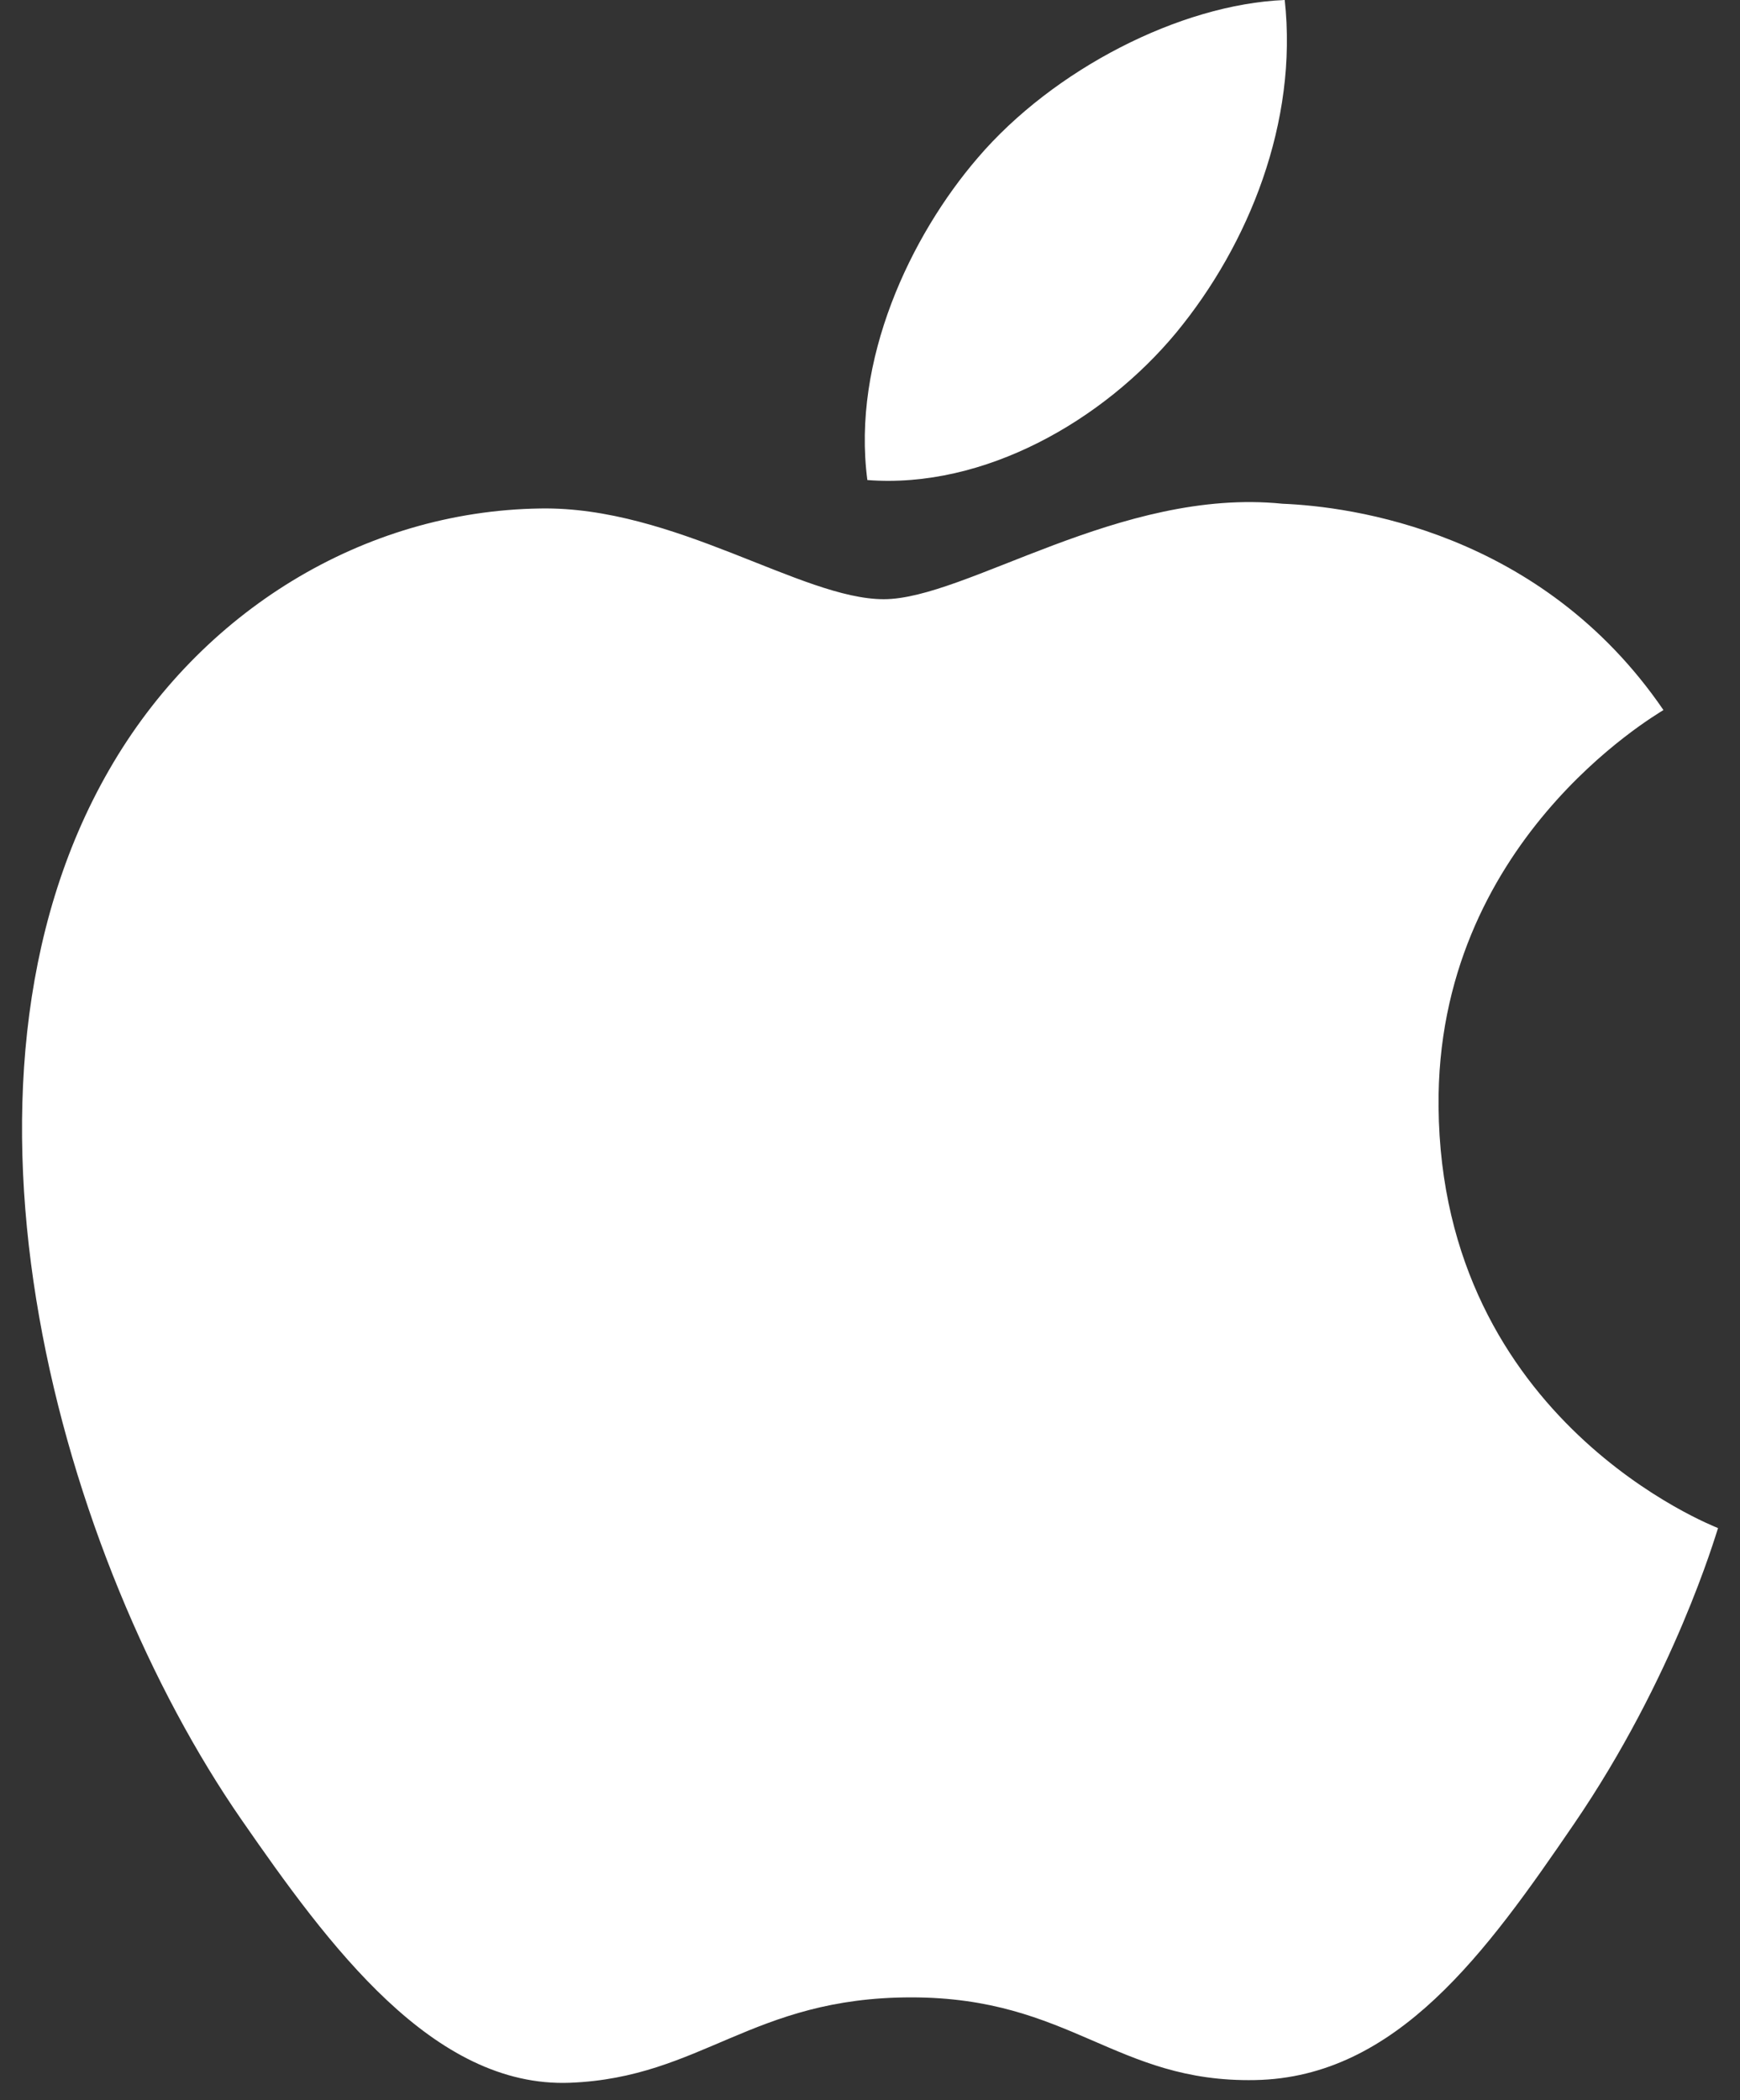
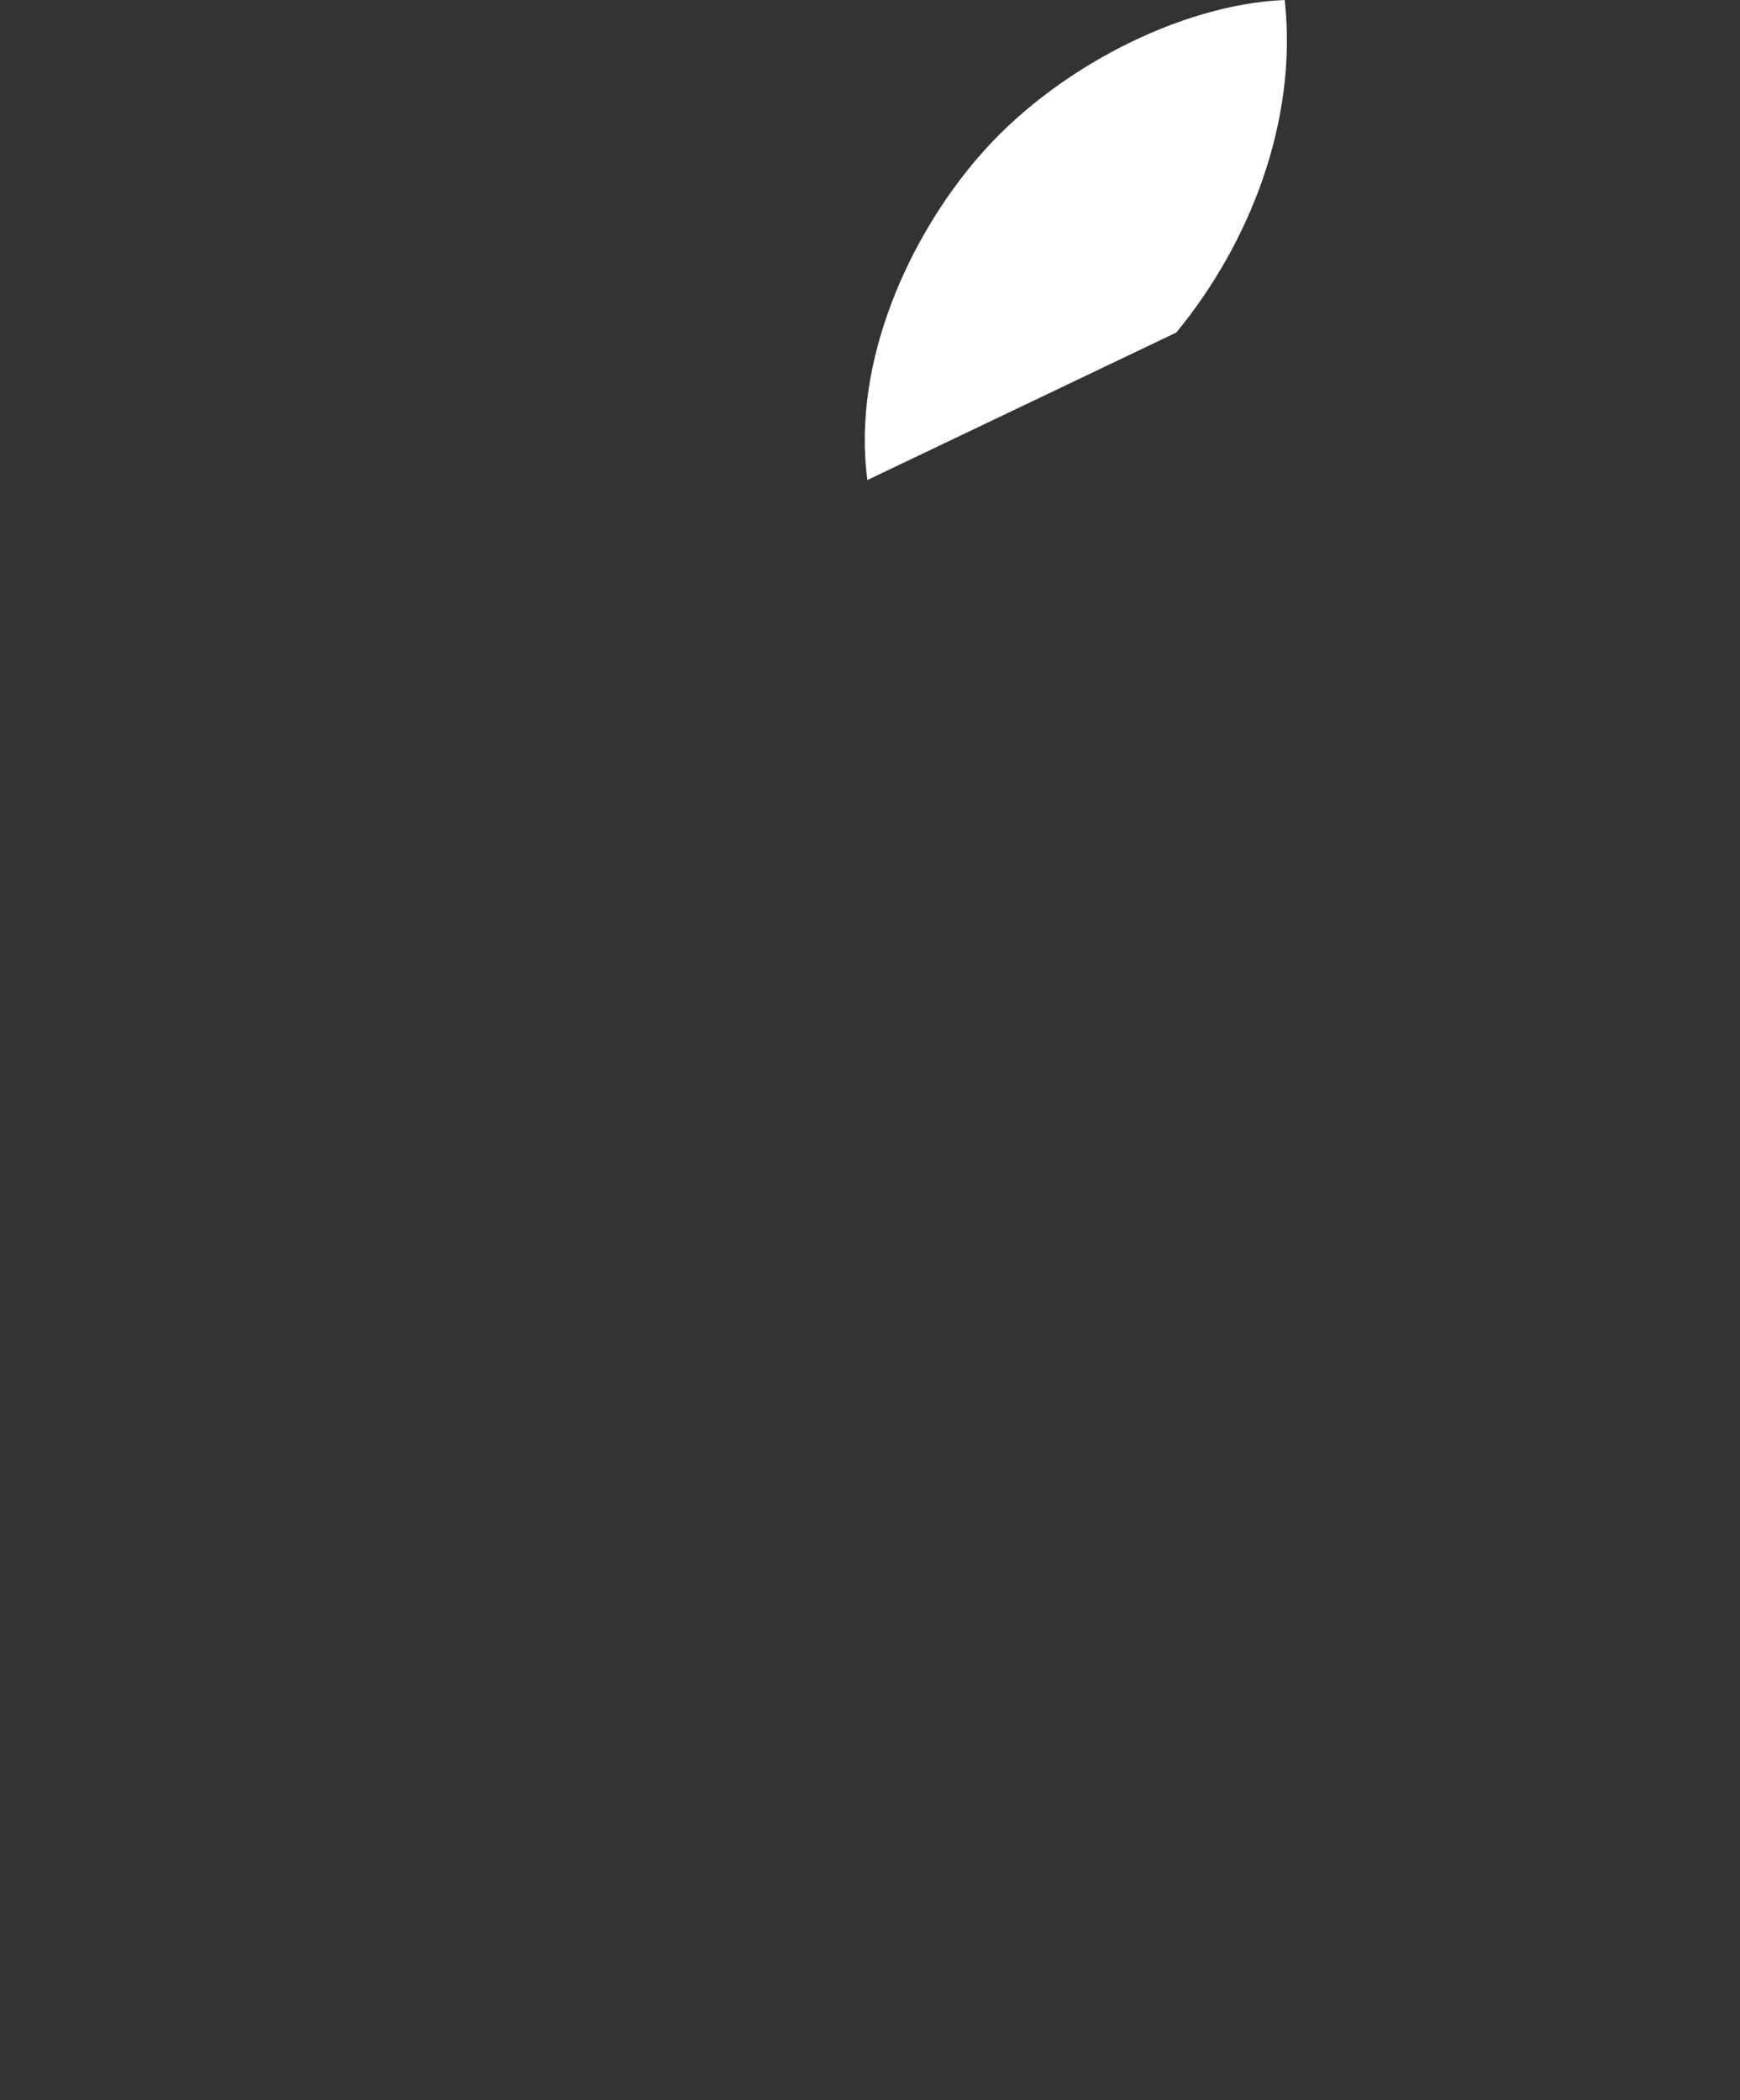
<svg xmlns="http://www.w3.org/2000/svg" width="29" height="35" viewBox="0 0 29 35" fill="none">
  <rect x="0" y="0" width="29" height="35" fill="#333333" stroke="none" />
-   <path d="M23.976 18.445C23.933 14.048 27.562 11.939 27.724 11.833C25.684 8.85 22.507 8.441 21.376 8.395C18.673 8.12 16.1 9.986 14.729 9.986C13.361 9.986 11.243 8.435 9.002 8.474C6.054 8.518 3.337 10.189 1.82 12.828C-1.241 18.138 1.037 26.009 4.02 30.319C5.479 32.426 7.218 34.797 9.5 34.71C11.699 34.623 12.529 33.287 15.187 33.287C17.846 33.287 18.592 34.71 20.918 34.665C23.283 34.622 24.783 32.518 26.229 30.403C27.903 27.956 28.593 25.585 28.634 25.466C28.582 25.442 24.023 23.695 23.976 18.445Z" fill="white" />
-   <path d="M19.605 5.542C20.815 4.073 21.635 2.032 21.412 0C19.666 0.071 17.552 1.161 16.298 2.628C15.175 3.931 14.193 6.004 14.456 8C16.404 8.151 18.391 7.008 19.605 5.542Z" fill="white" />
+   <path d="M19.605 5.542C20.815 4.073 21.635 2.032 21.412 0C19.666 0.071 17.552 1.161 16.298 2.628C15.175 3.931 14.193 6.004 14.456 8Z" fill="white" />
</svg>